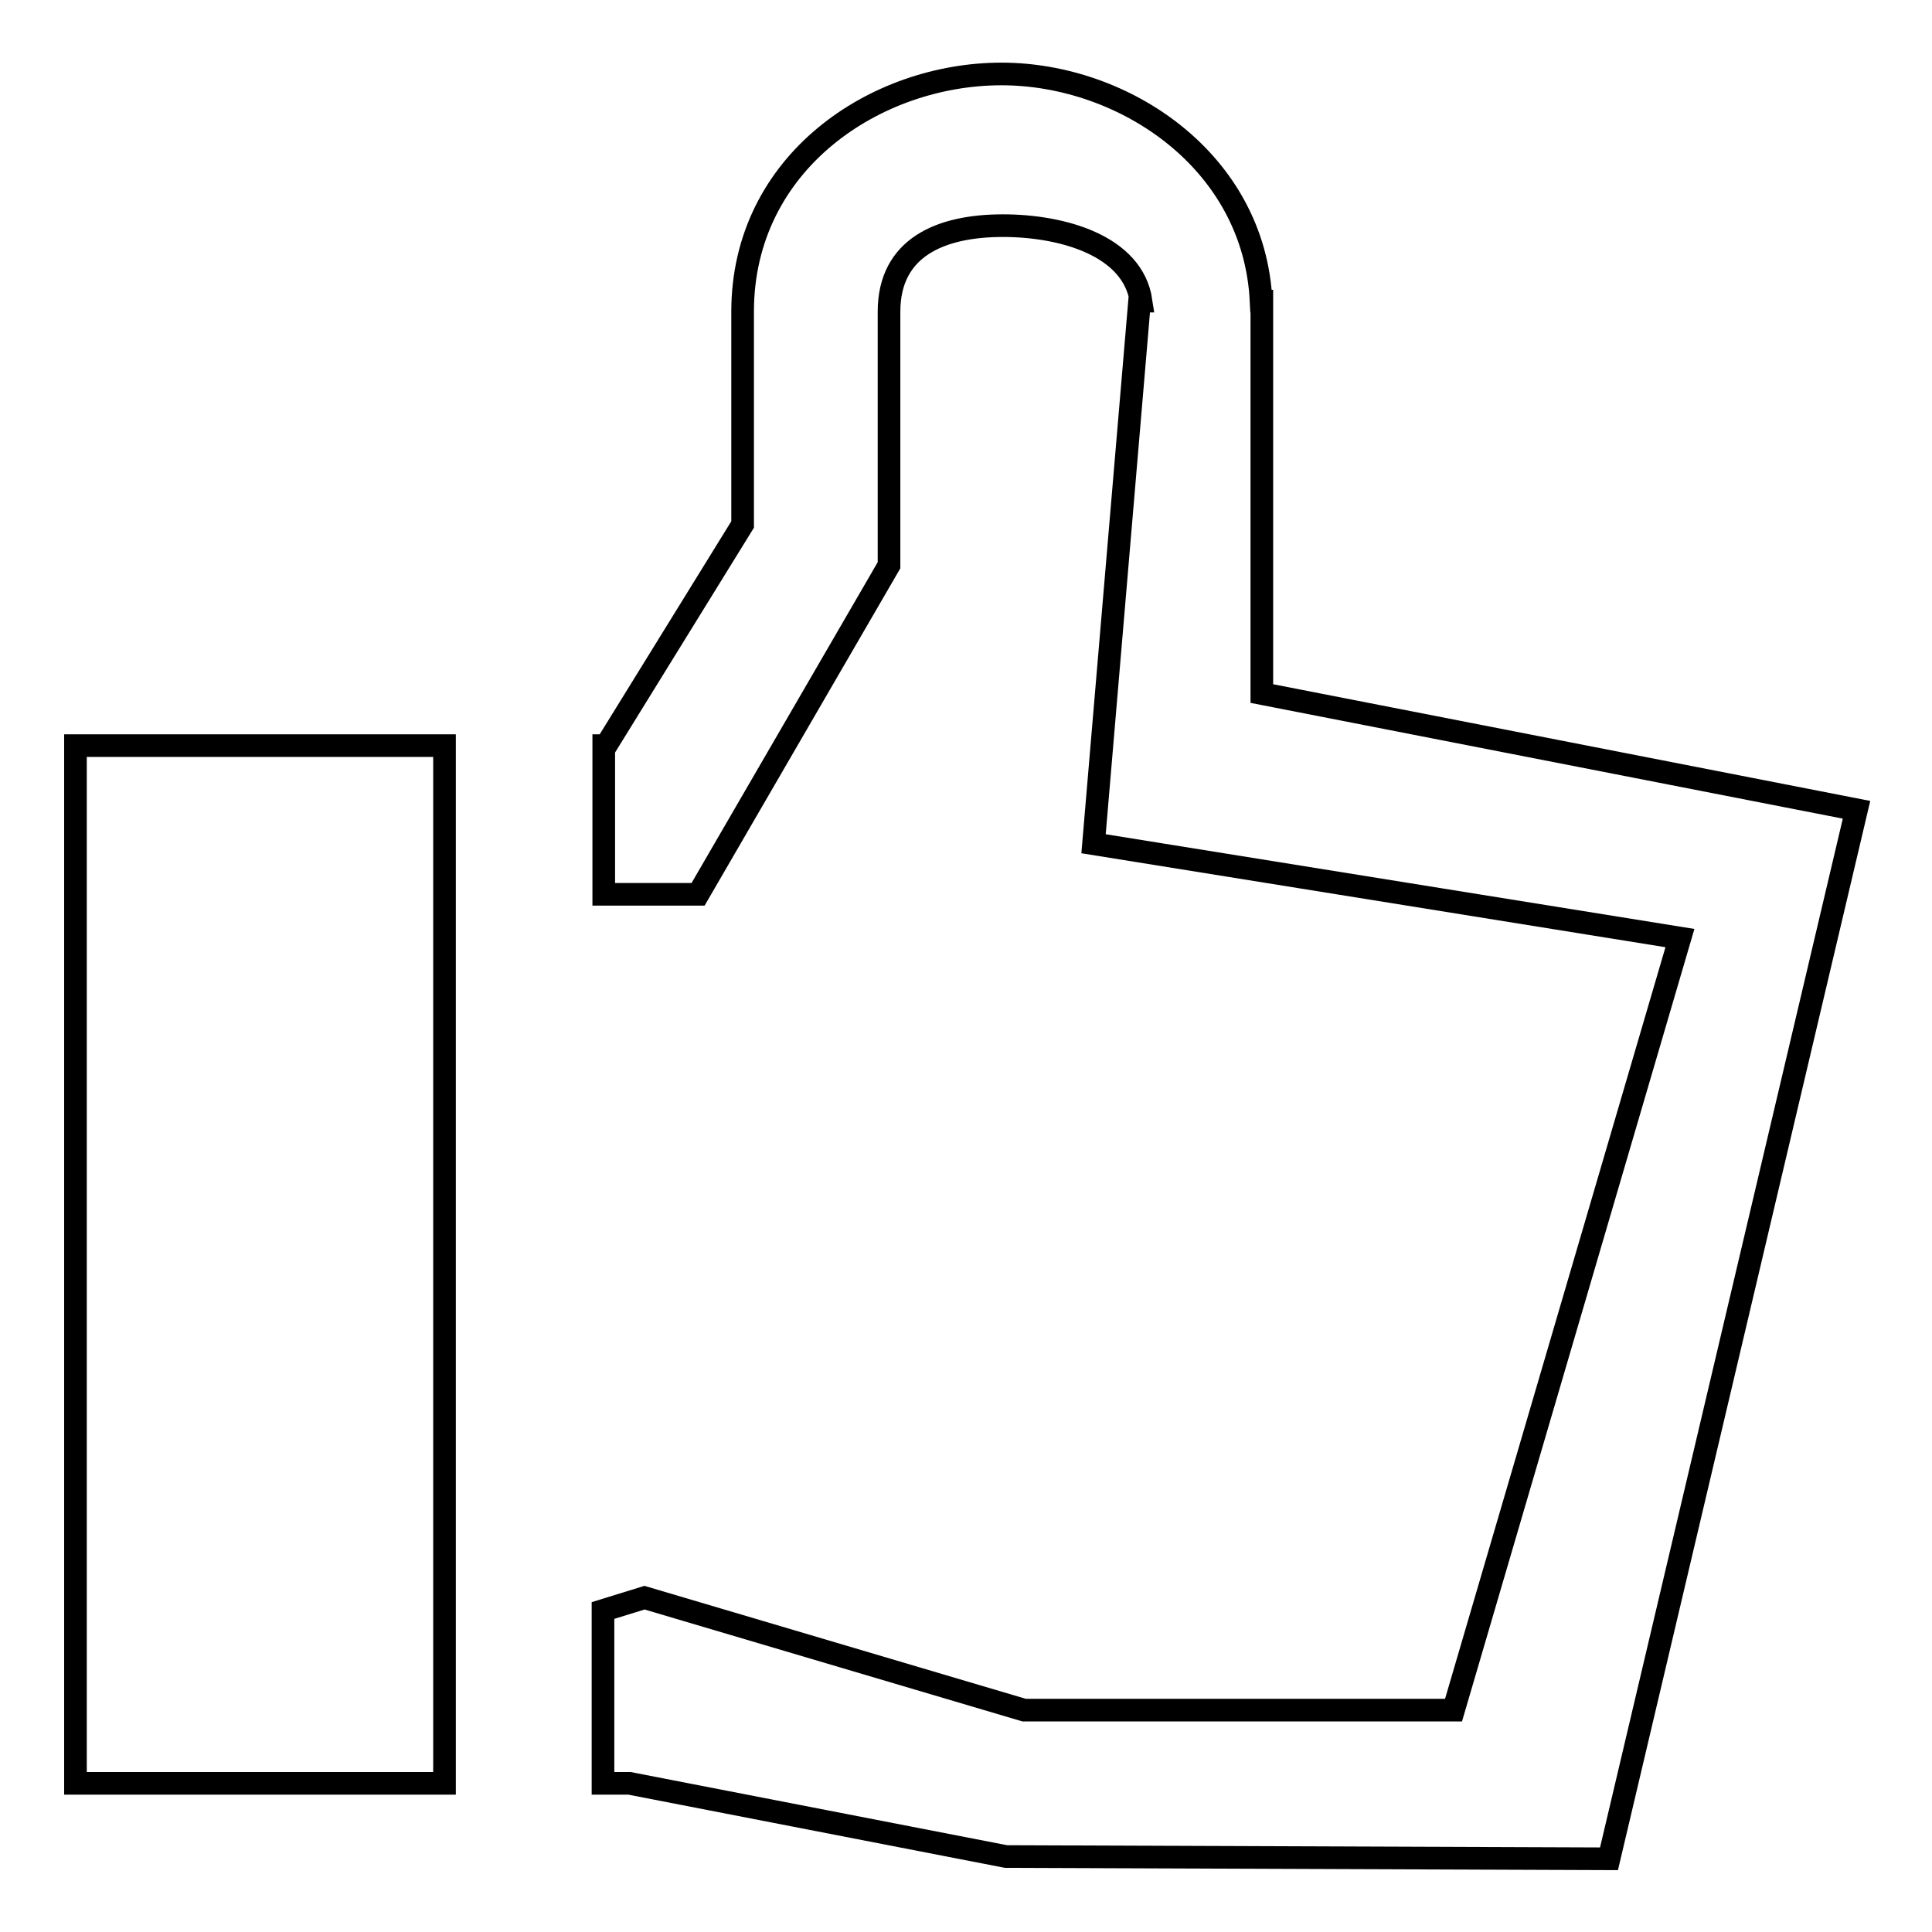
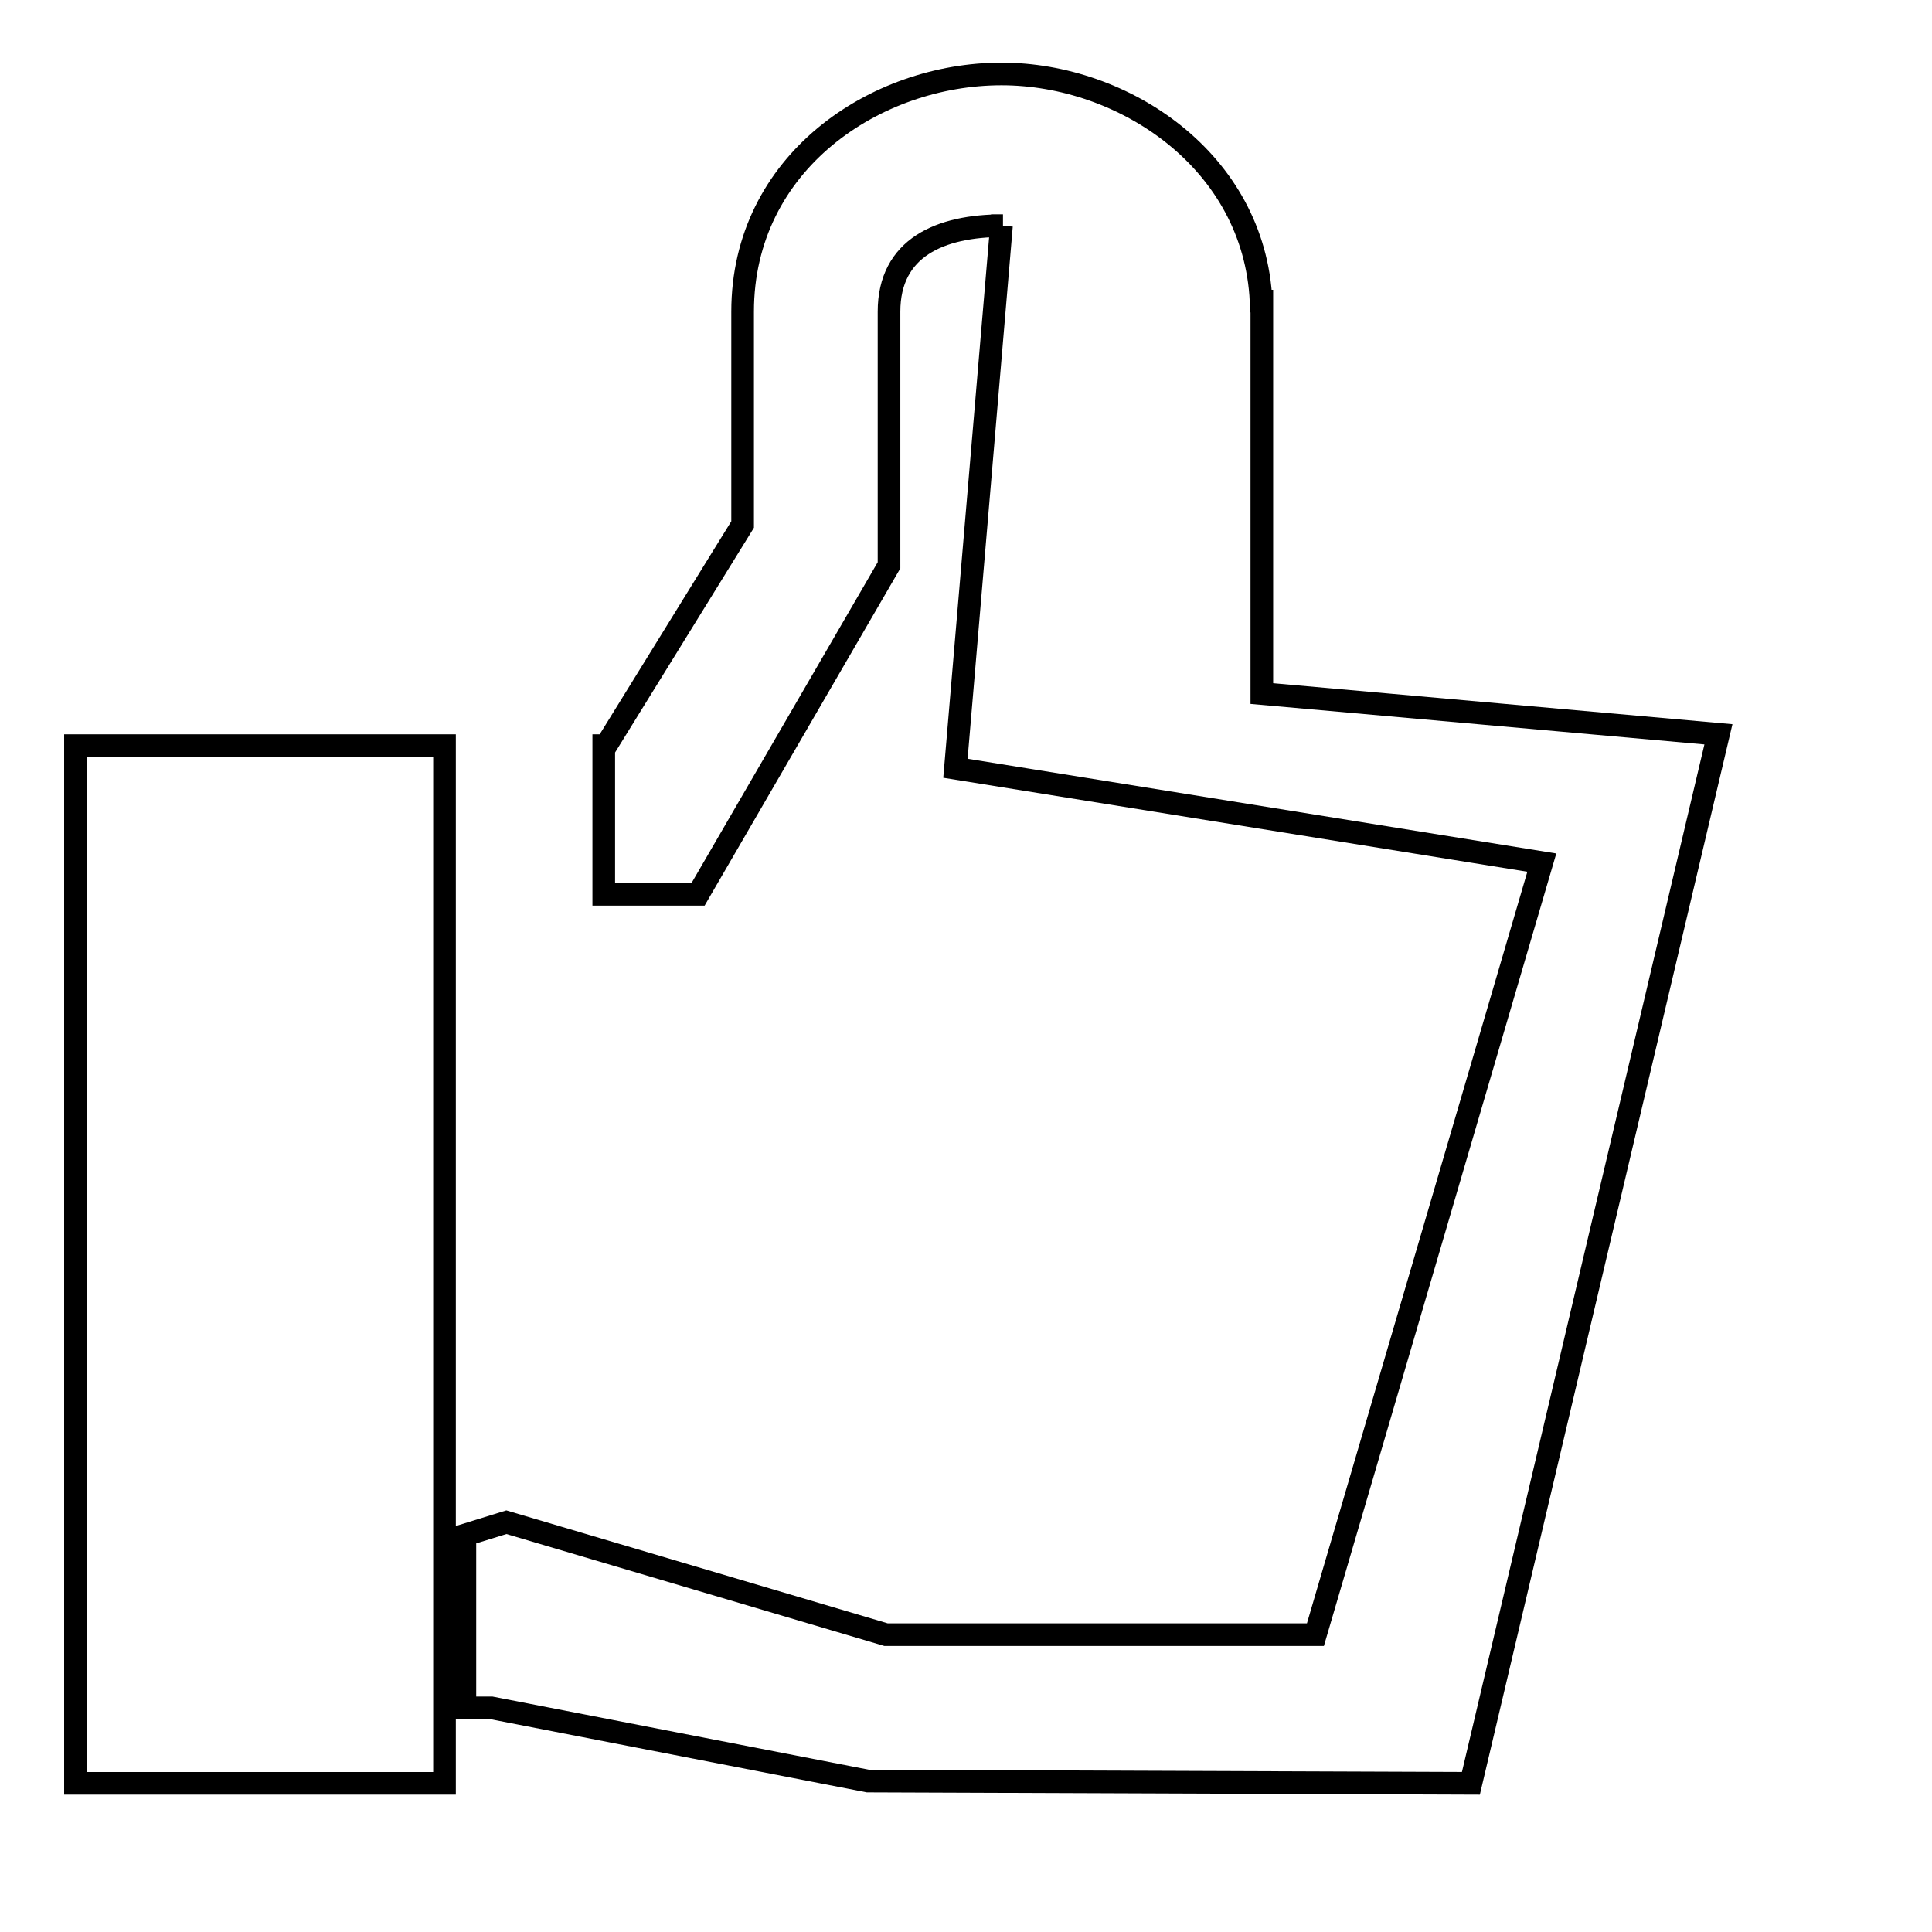
<svg xmlns="http://www.w3.org/2000/svg" version="1.1" x="0px" y="0px" viewBox="0 0 256 256" enable-background="new 0 0 256 256" xml:space="preserve">
  <g>
    <g>
-       <path stroke-width="3" fill-opacity="0" stroke="#000000" d="M10,236.3h48.9V98.8H10V236.3z M167.2,91.9V41.3h0c0-0.1,0-0.1,0-0.2v-1.2h-0.1c-0.9-18.6-18.2-30.1-34.4-30.1c-16.7,0-34.3,11.7-34.3,31.5v28.2L80.3,98.8h-0.3v19.7h12.5l25.3-43.6V41.3c0-8.5,6.8-11.4,15.1-11.4c7.8,0,17.2,2.6,18.3,10h-0.2l-6.1,71.9l77.7,12.5l-30,102.3h-56.9l-50.3-14.9l-5.5,1.7v22.9h3.5l49.9,9.7l79.9,0.3l32.8-139L167.2,91.9z" />
+       <path stroke-width="3" fill-opacity="0" stroke="#000000" d="M10,236.3h48.9V98.8H10V236.3z M167.2,91.9V41.3h0c0-0.1,0-0.1,0-0.2v-1.2h-0.1c-0.9-18.6-18.2-30.1-34.4-30.1c-16.7,0-34.3,11.7-34.3,31.5v28.2L80.3,98.8h-0.3v19.7h12.5l25.3-43.6V41.3c0-8.5,6.8-11.4,15.1-11.4h-0.2l-6.1,71.9l77.7,12.5l-30,102.3h-56.9l-50.3-14.9l-5.5,1.7v22.9h3.5l49.9,9.7l79.9,0.3l32.8-139L167.2,91.9z" />
    </g>
  </g>
</svg>